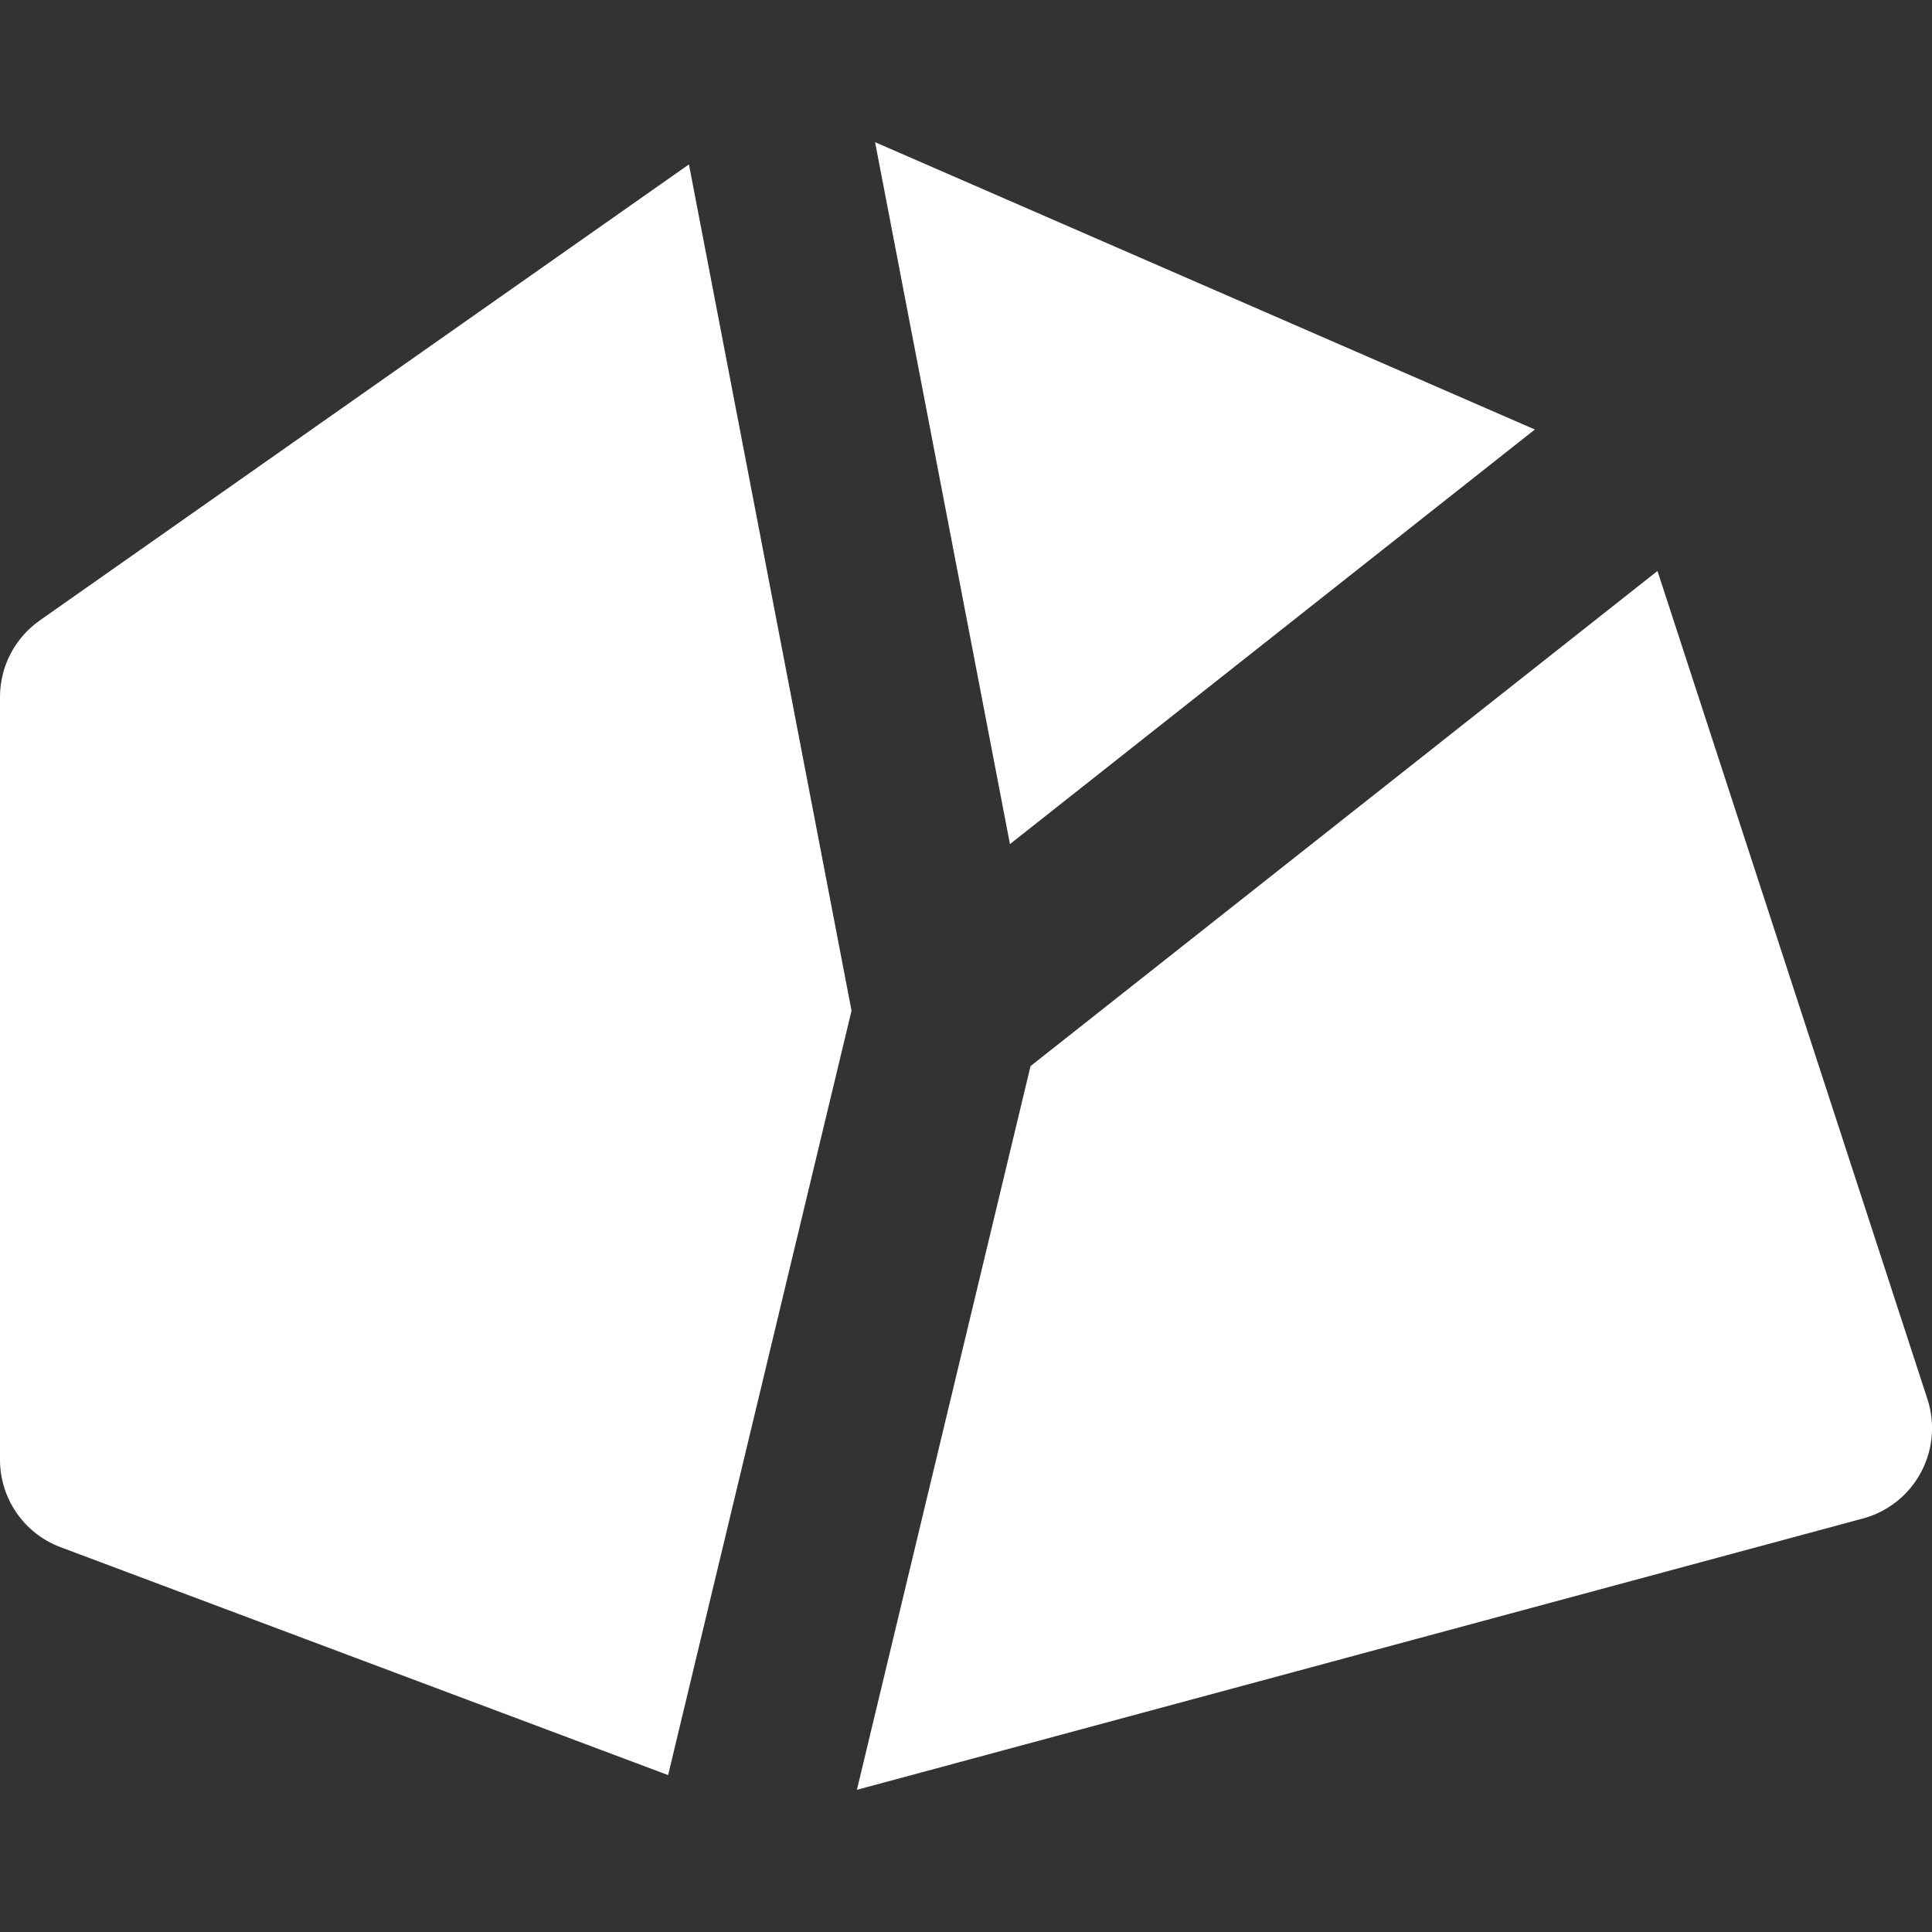
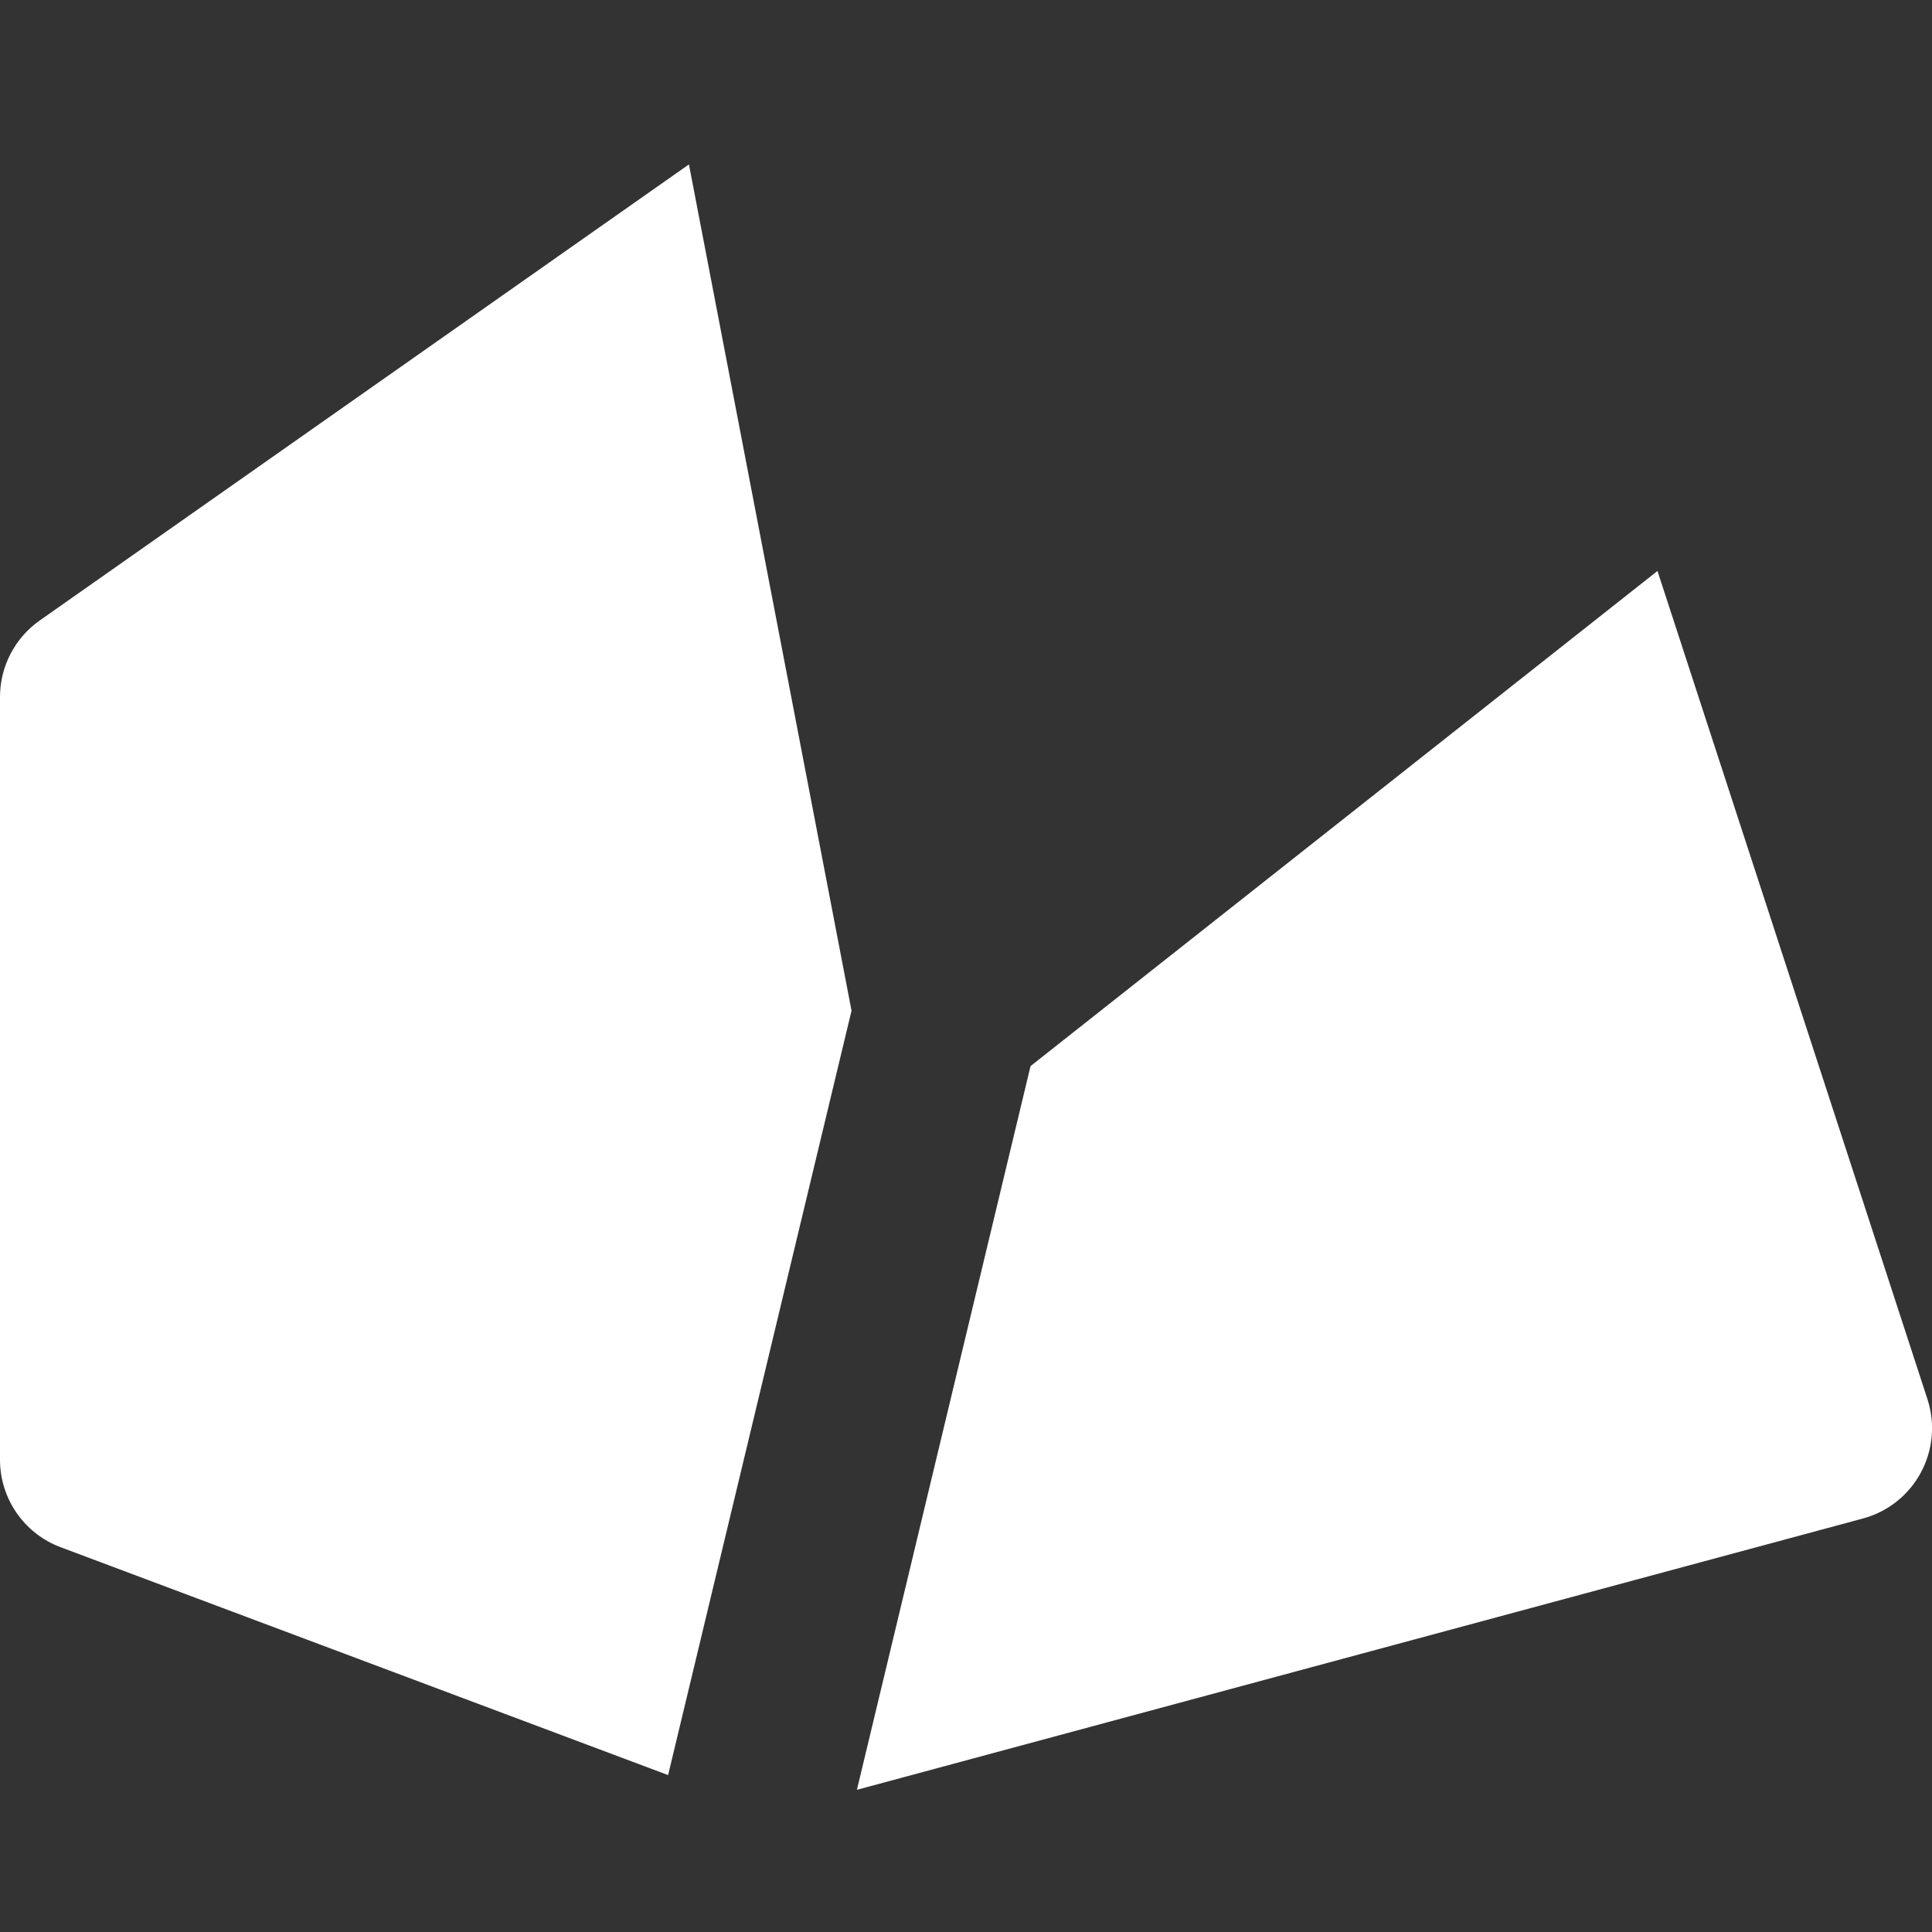
<svg xmlns="http://www.w3.org/2000/svg" width="32" height="32" viewBox="0 0 32 32" fill="none">
  <rect x="0" y="0" width="32" height="32" fill="#333333" stroke="none" />
  <g clip-path="url(#clip0_18091_1985)">
    <path d="M0.658 10.277C0.246 10.567 0 11.039 0 11.544V24.178C0 24.823 0.4 25.401 1.005 25.627L11.066 29.401L14.104 16.74L11.411 2.723L0.658 10.277Z" fill="white" />
    <path d="M31.925 23.176L27.453 9.457L17.069 17.658L14.193 29.645L30.856 25.151C31.266 25.041 31.612 24.767 31.814 24.393C32.016 24.02 32.056 23.58 31.925 23.176Z" fill="white" />
-     <path d="M25.422 7.114L14.494 2.355L16.728 13.981L25.422 7.114Z" fill="white" />
  </g>
  <defs>
    <clipPath id="clip0_18091_1985">
      <rect width="32" height="32" fill="white" />
    </clipPath>
  </defs>
</svg>